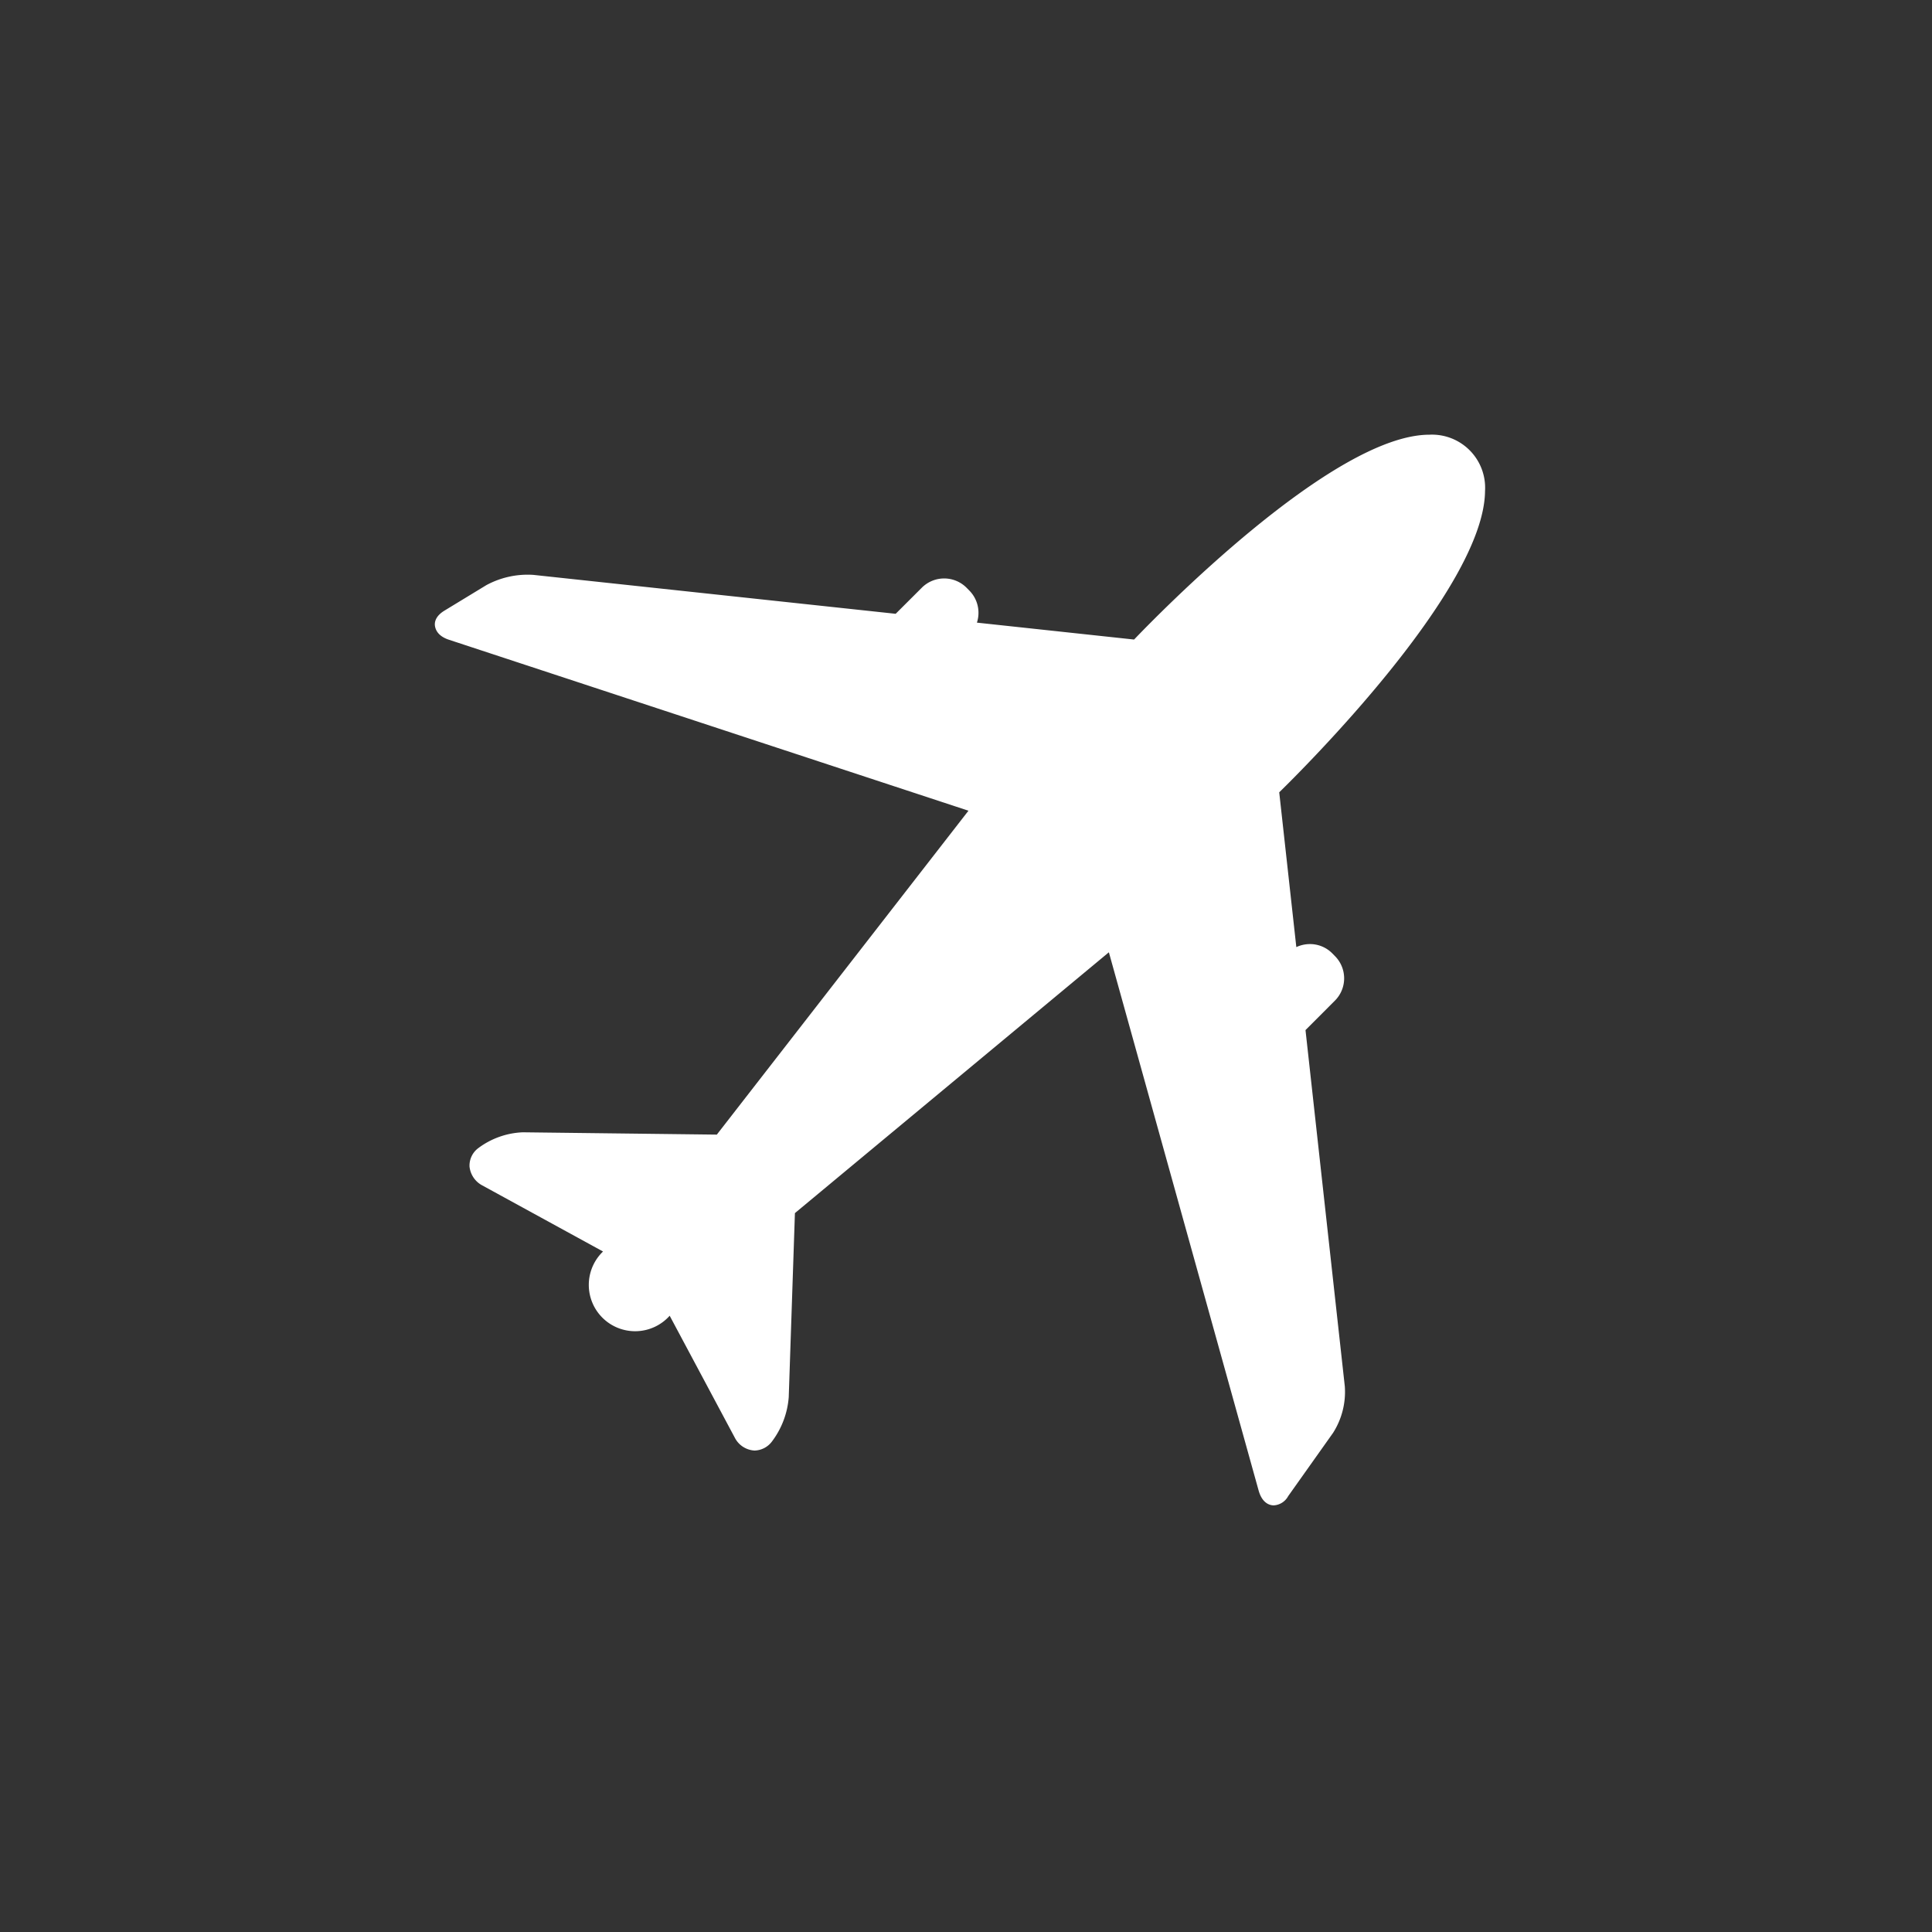
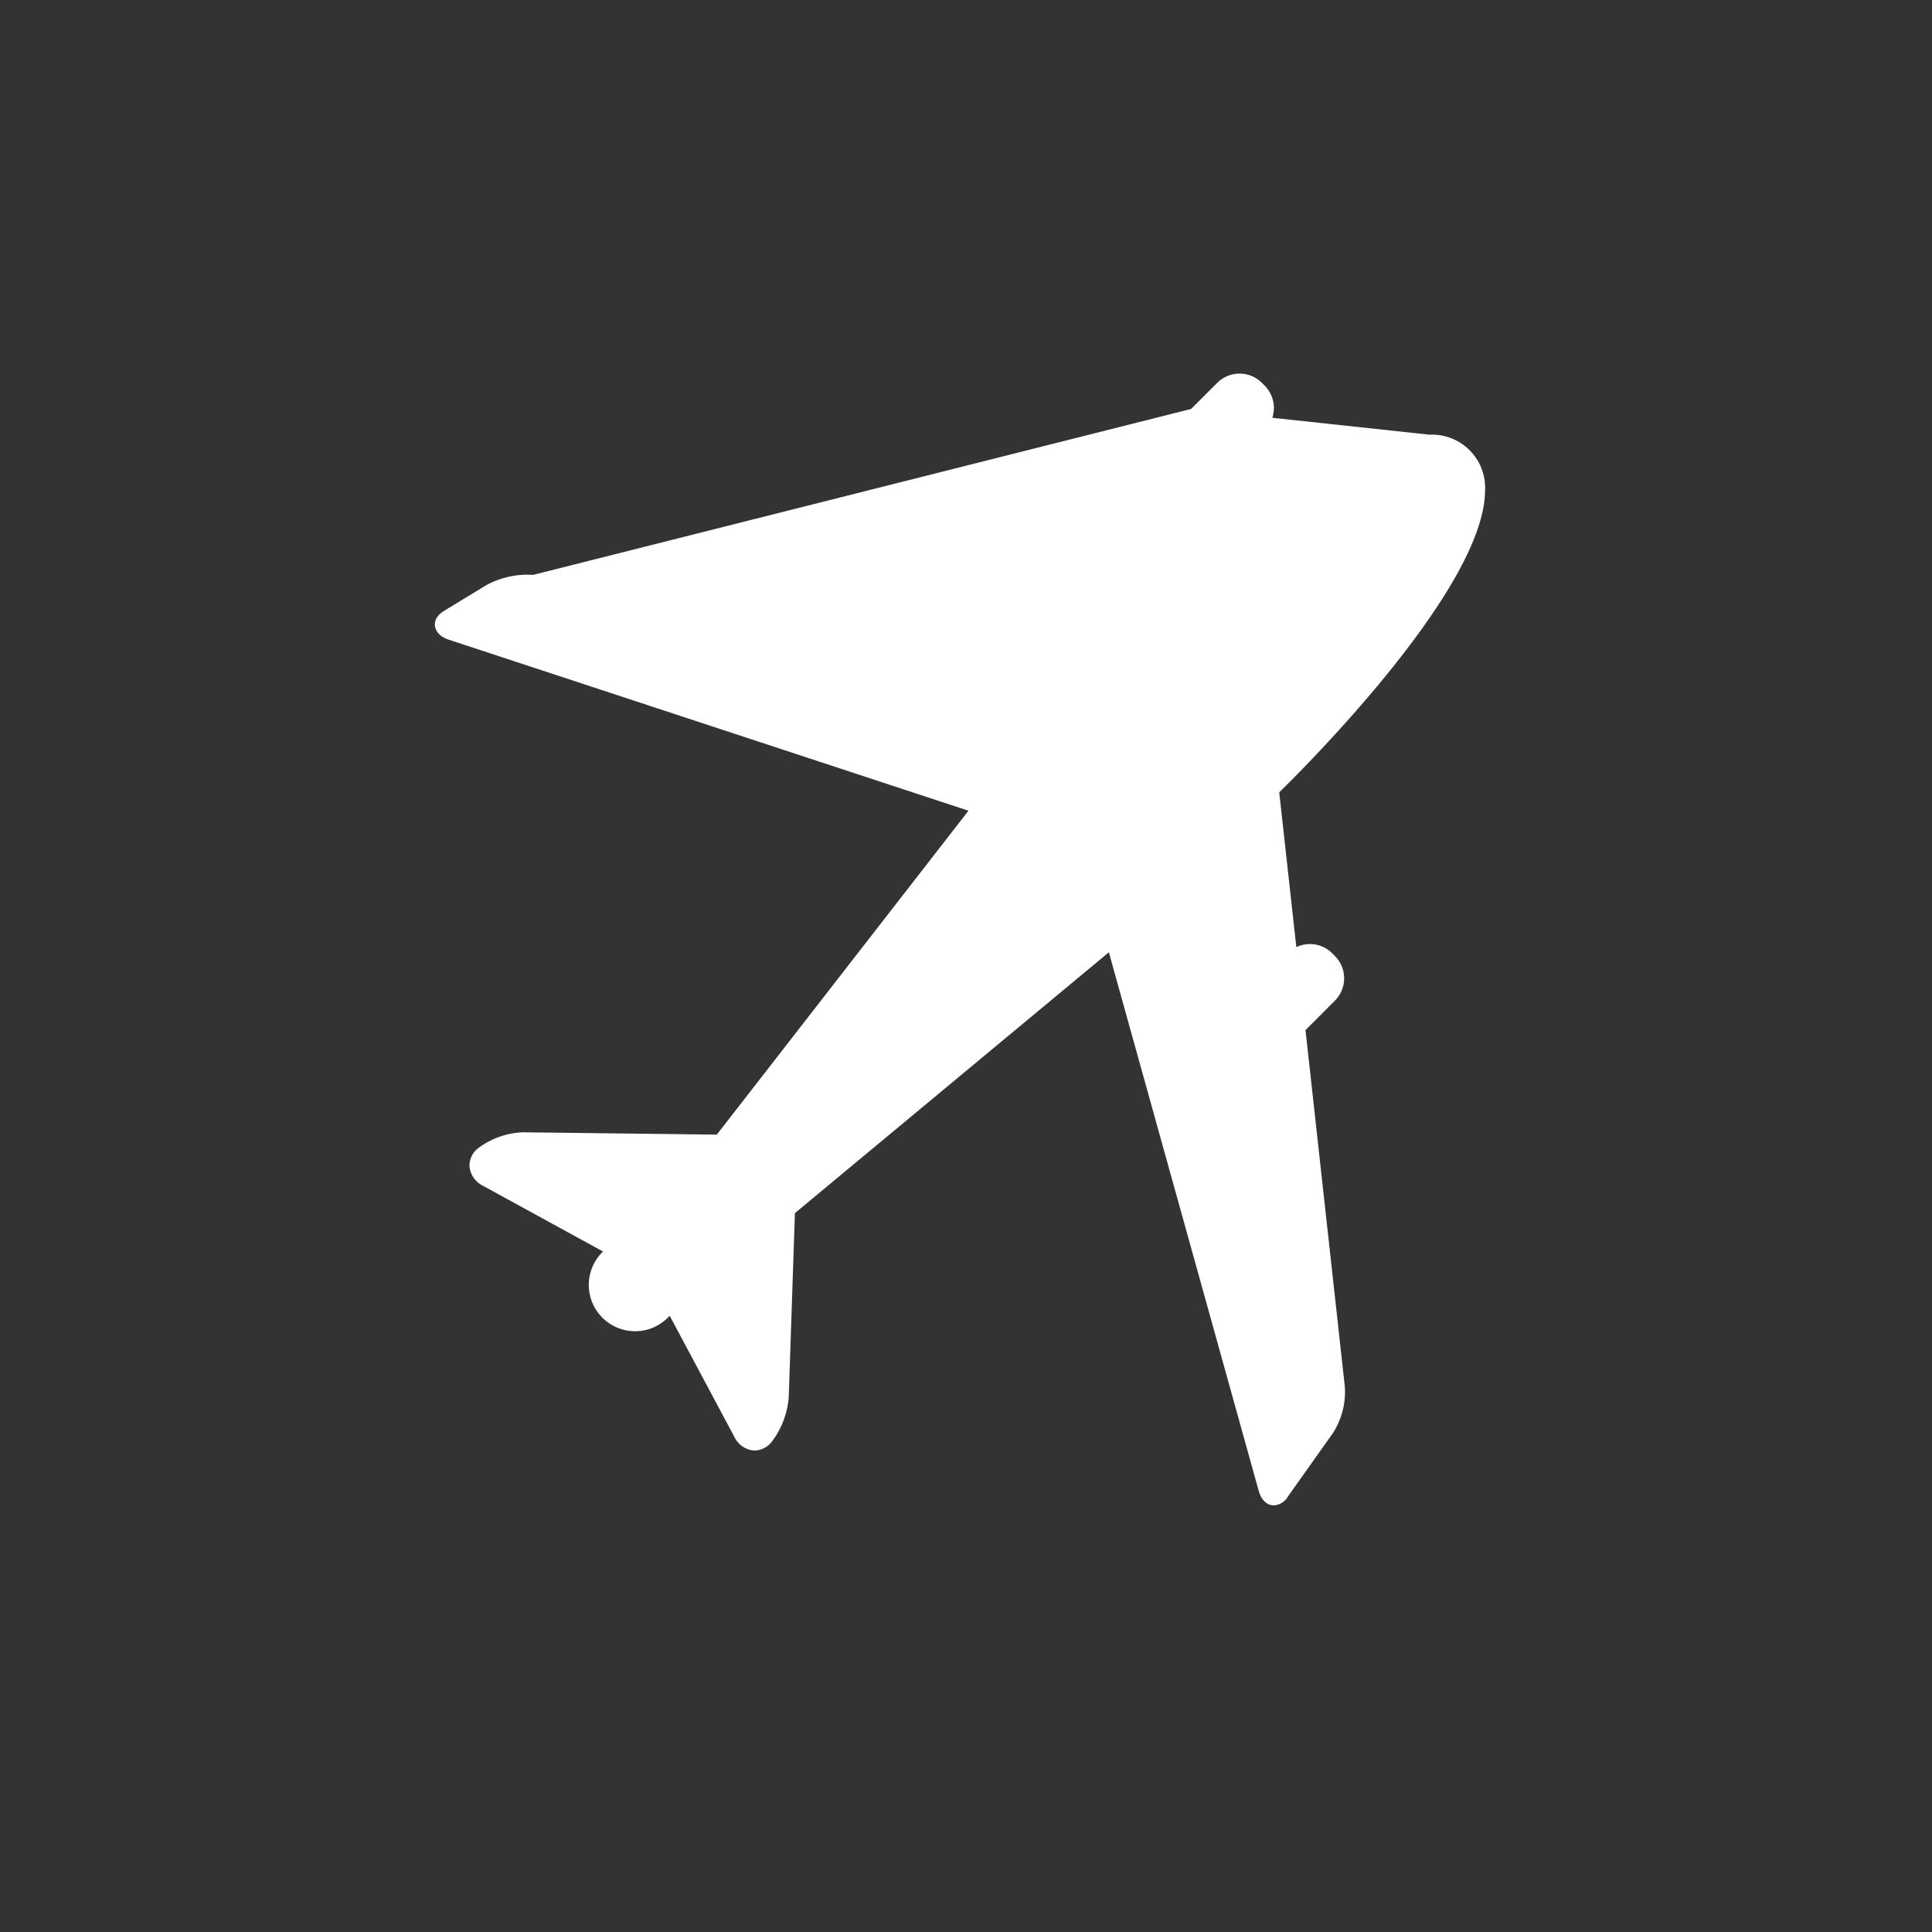
<svg xmlns="http://www.w3.org/2000/svg" width="40" height="40" viewBox="0 0 40 40">
  <rect x="0" y="0" width="40" height="40" fill="#333333" stroke="none" />
  <g id="icon-air" transform="translate(-244 -556)">
-     <circle id="楕円形_59" data-name="楕円形 59" cx="20" cy="20" r="20" transform="translate(244 556)" fill="none" opacity="0.401" />
-     <path id="パス_7867" data-name="パス 7867" d="M222.34,34.073l.93-1.311a1.582,1.582,0,0,0,.242-.959l-.814-7.378.609-.61a.653.653,0,0,0,0-.923l-.057-.058a.649.649,0,0,0-.46-.19.667.667,0,0,0-.282.063l-.354-3.205c.457-.446,4.242-4.2,4.261-6.236a1.1,1.1,0,0,0-1.15-1.168c-2.008,0-5.676,3.781-6.116,4.241l-3.254-.35a.655.655,0,0,0-.159-.666l-.057-.058a.655.655,0,0,0-.924,0l-.542.541L206.709,15a1.8,1.8,0,0,0-.971.213l-.863.525c-.2.12-.212.254-.2.324s.058.206.291.282l10.754,3.539-5.21,6.706-4.016-.048a1.648,1.648,0,0,0-.927.331.451.451,0,0,0-.177.378.5.5,0,0,0,.25.383l2.514,1.376a.959.959,0,1,0,1.38,1.33l1.358,2.543a.488.488,0,0,0,.4.248.464.464,0,0,0,.356-.183,1.742,1.742,0,0,0,.351-.924l.128-3.809,6.5-5.4,3.1,11.142c.078.279.245.309.314.309A.364.364,0,0,0,222.34,34.073Z" transform="translate(48.331 552.902)" fill="#fff" />
+     <path id="パス_7867" data-name="パス 7867" d="M222.34,34.073l.93-1.311a1.582,1.582,0,0,0,.242-.959l-.814-7.378.609-.61a.653.653,0,0,0,0-.923l-.057-.058a.649.649,0,0,0-.46-.19.667.667,0,0,0-.282.063l-.354-3.205c.457-.446,4.242-4.2,4.261-6.236a1.1,1.1,0,0,0-1.15-1.168l-3.254-.35a.655.655,0,0,0-.159-.666l-.057-.058a.655.655,0,0,0-.924,0l-.542.541L206.709,15a1.8,1.8,0,0,0-.971.213l-.863.525c-.2.12-.212.254-.2.324s.058.206.291.282l10.754,3.539-5.21,6.706-4.016-.048a1.648,1.648,0,0,0-.927.331.451.451,0,0,0-.177.378.5.5,0,0,0,.25.383l2.514,1.376a.959.959,0,1,0,1.38,1.33l1.358,2.543a.488.488,0,0,0,.4.248.464.464,0,0,0,.356-.183,1.742,1.742,0,0,0,.351-.924l.128-3.809,6.5-5.4,3.1,11.142c.078.279.245.309.314.309A.364.364,0,0,0,222.34,34.073Z" transform="translate(48.331 552.902)" fill="#fff" />
  </g>
</svg>